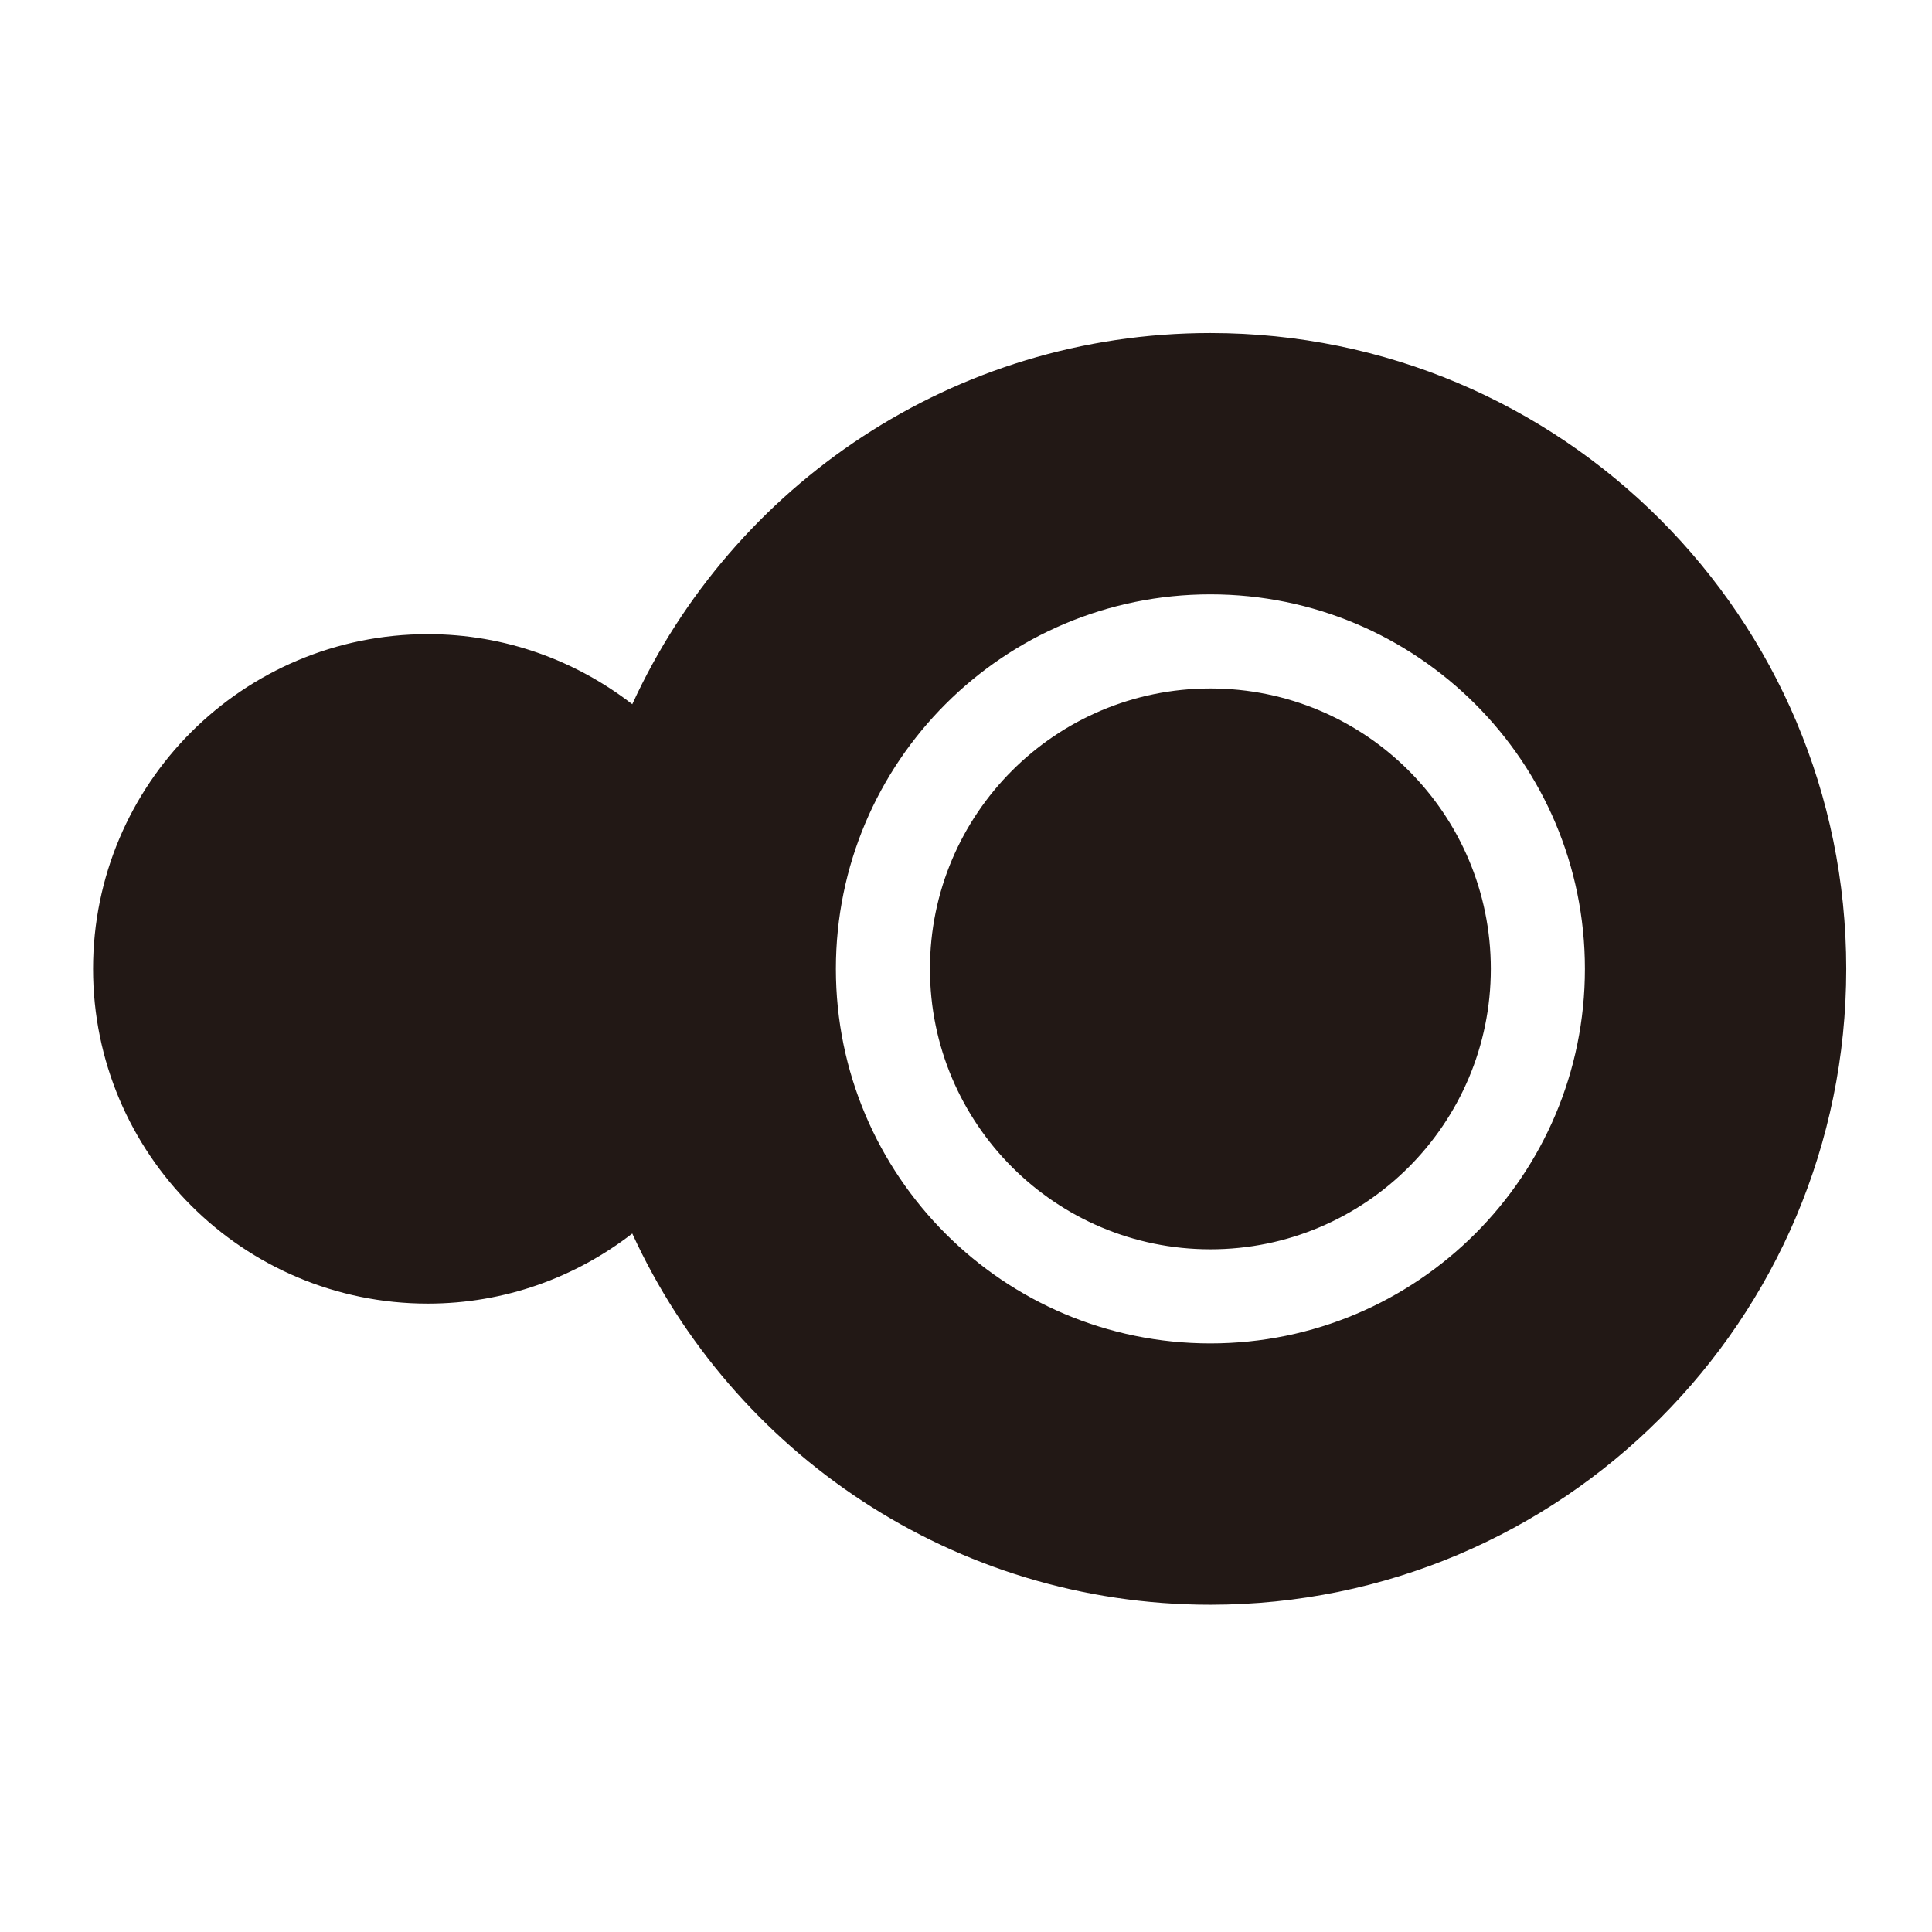
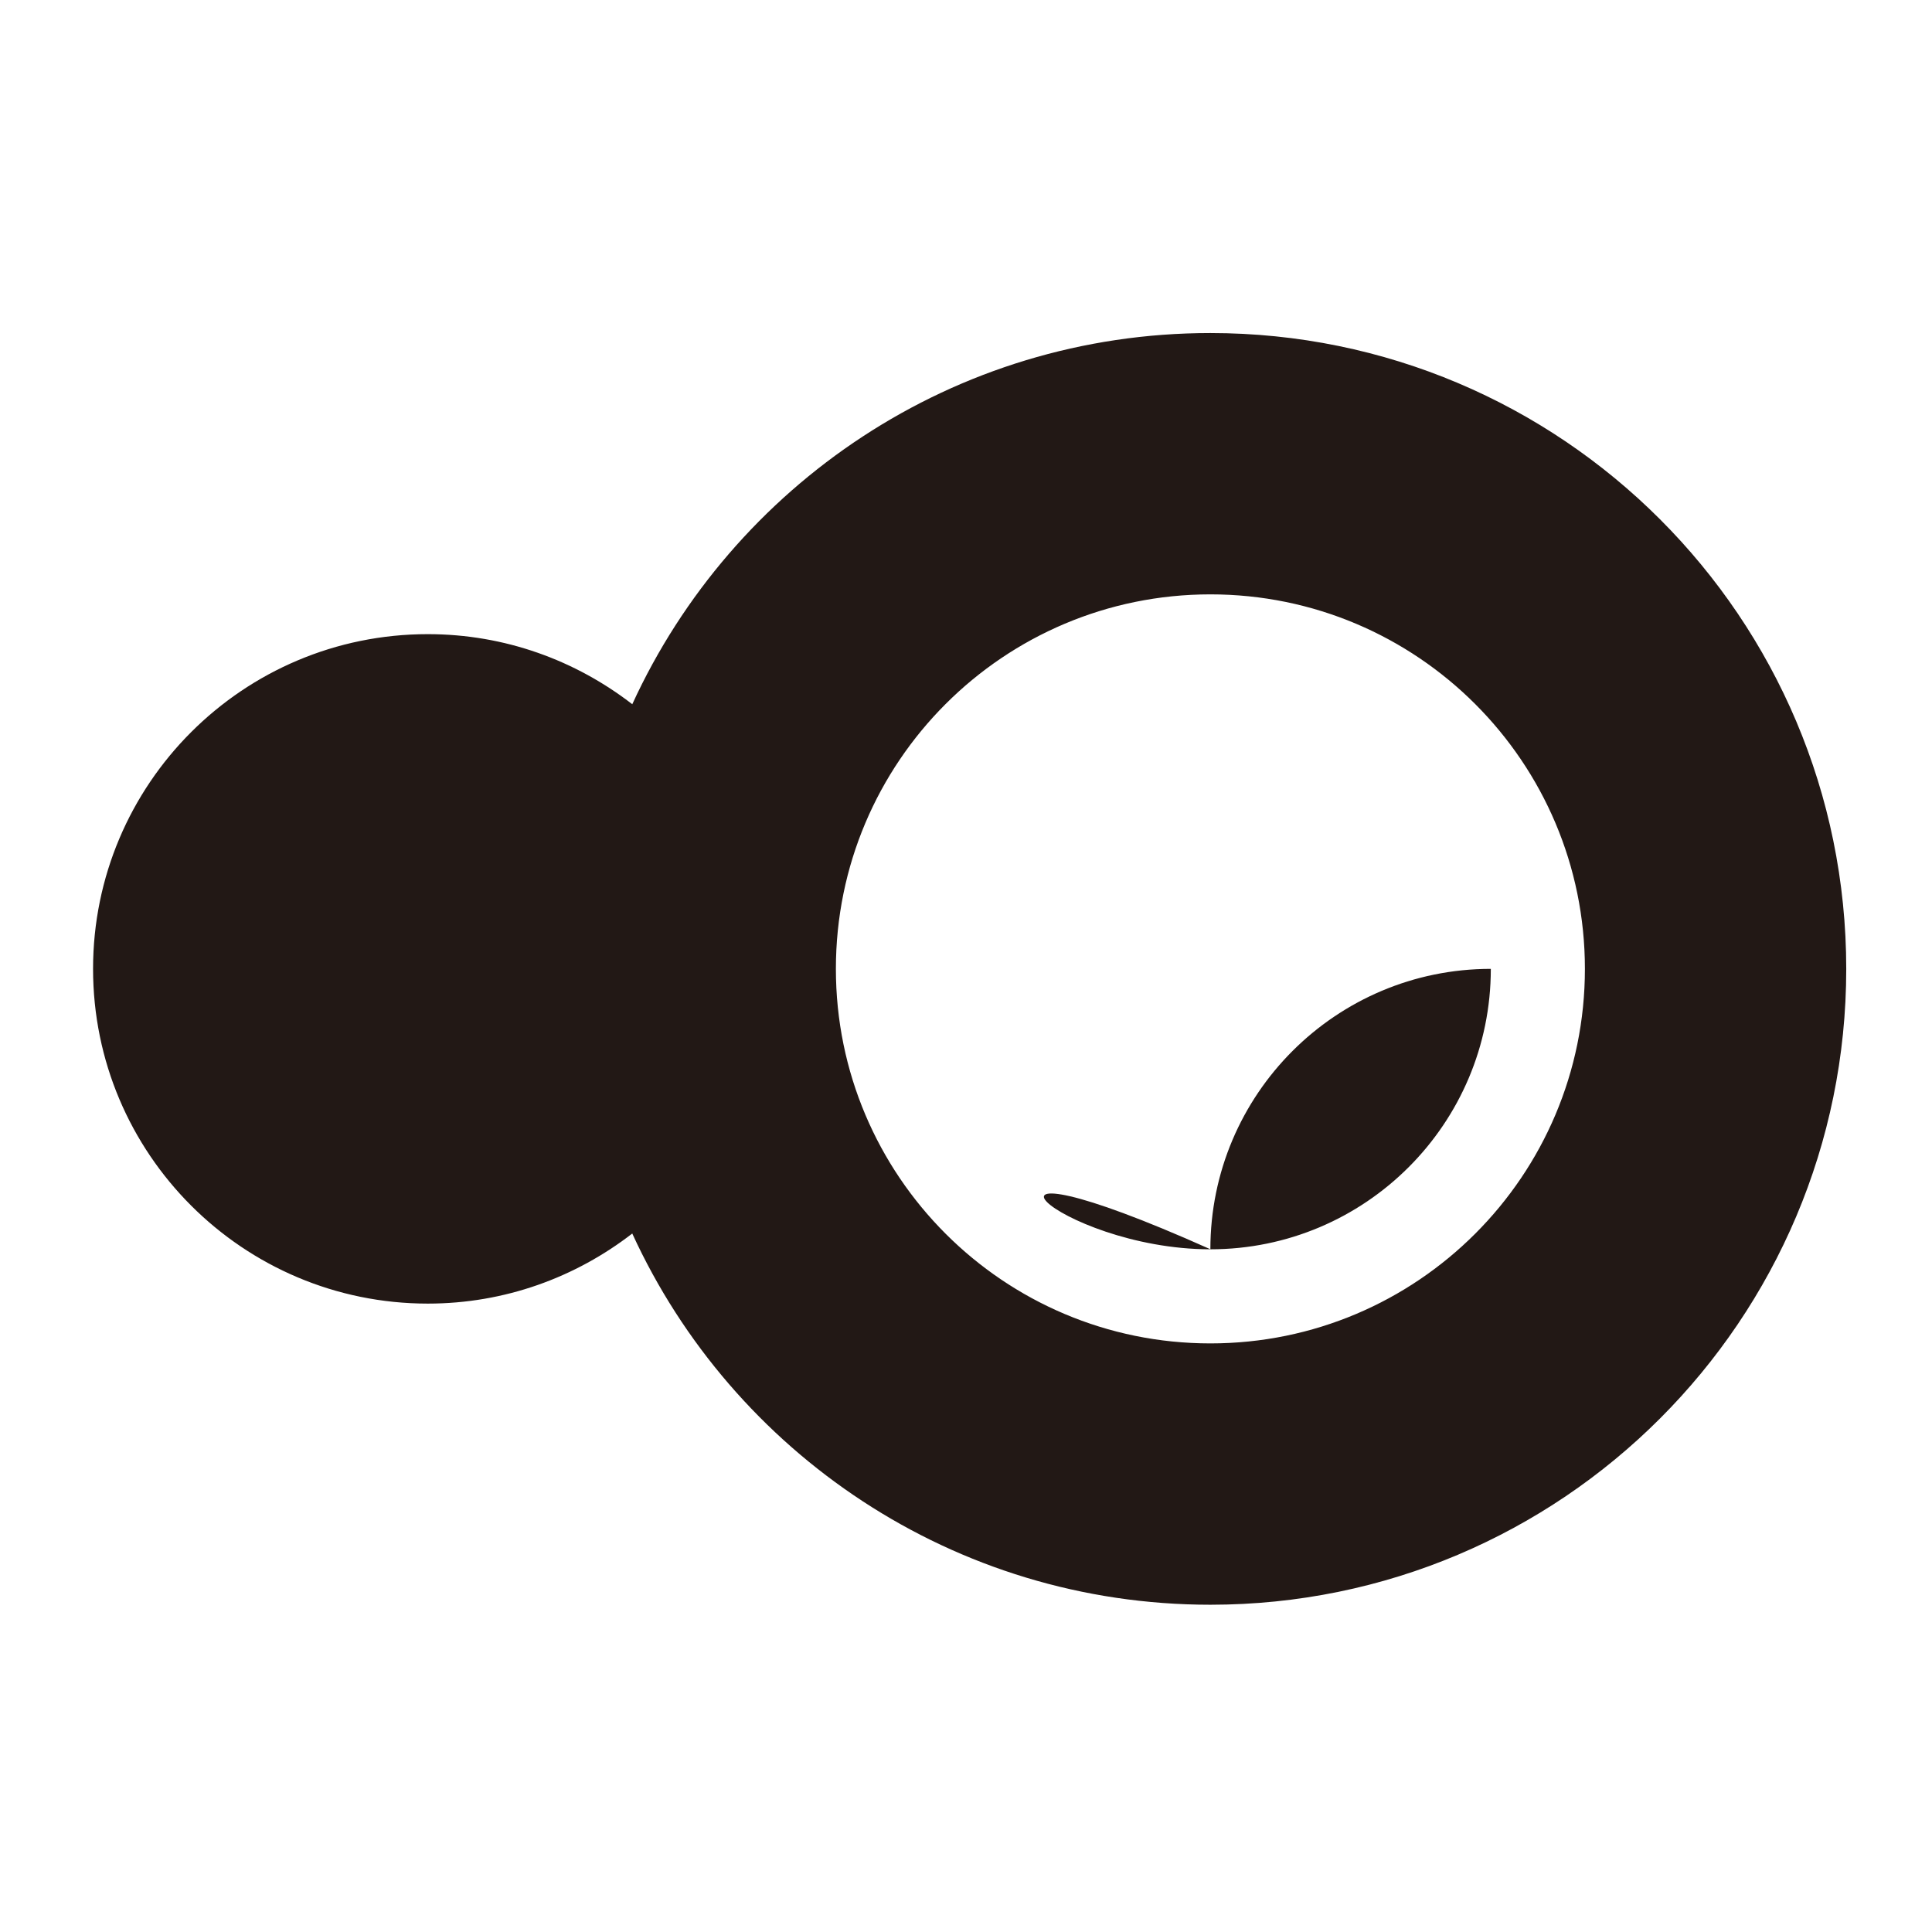
<svg xmlns="http://www.w3.org/2000/svg" version="1.1" id="レイヤー_1" width="500" height="500" viewBox="0 0 500 500" overflow="visible" enable-background="new 0 0 500 500" xml:space="preserve">
  <rect fill="#FFFFFF" width="500" height="500" />
  <g>
    <g>
-       <path fill="#221815" d="M110.721,337.371c19.945,0,38.265-6.809,52.907-18.137c25.986,56.678,83.186,96.07,149.622,96.07    c90.88,0,164.556-73.674,164.556-164.552c0-90.885-73.676-164.561-164.556-164.561c-66.433,0-123.63,39.39-149.619,96.064    c-14.642-11.332-32.962-18.138-52.91-18.138c-47.844,0-86.637,38.769-86.637,86.622    C24.084,298.594,62.877,337.371,110.721,337.371z M313.25,153.821c53.525,0,96.923,43.397,96.923,96.92    c0,53.529-43.397,96.931-96.923,96.931c-53.533,0-96.923-43.402-96.923-96.931C216.327,197.218,259.717,153.821,313.25,153.821z     M313.25,323.318c40.078,0,72.572-32.49,72.572-72.578c0-40.078-32.494-72.565-72.572-72.565    c-40.081,0-72.579,32.487-72.579,72.565C240.671,290.828,273.169,323.318,313.25,323.318z" />
+       <path fill="#221815" d="M110.721,337.371c19.945,0,38.265-6.809,52.907-18.137c25.986,56.678,83.186,96.07,149.622,96.07    c90.88,0,164.556-73.674,164.556-164.552c0-90.885-73.676-164.561-164.556-164.561c-66.433,0-123.63,39.39-149.619,96.064    c-14.642-11.332-32.962-18.138-52.91-18.138c-47.844,0-86.637,38.769-86.637,86.622    C24.084,298.594,62.877,337.371,110.721,337.371z M313.25,153.821c53.525,0,96.923,43.397,96.923,96.92    c0,53.529-43.397,96.931-96.923,96.931c-53.533,0-96.923-43.402-96.923-96.931C216.327,197.218,259.717,153.821,313.25,153.821z     M313.25,323.318c40.078,0,72.572-32.49,72.572-72.578c-40.081,0-72.579,32.487-72.579,72.565C240.671,290.828,273.169,323.318,313.25,323.318z" />
    </g>
-     <path fill="#221815" d="M313.25,250.741" />
  </g>
</svg>